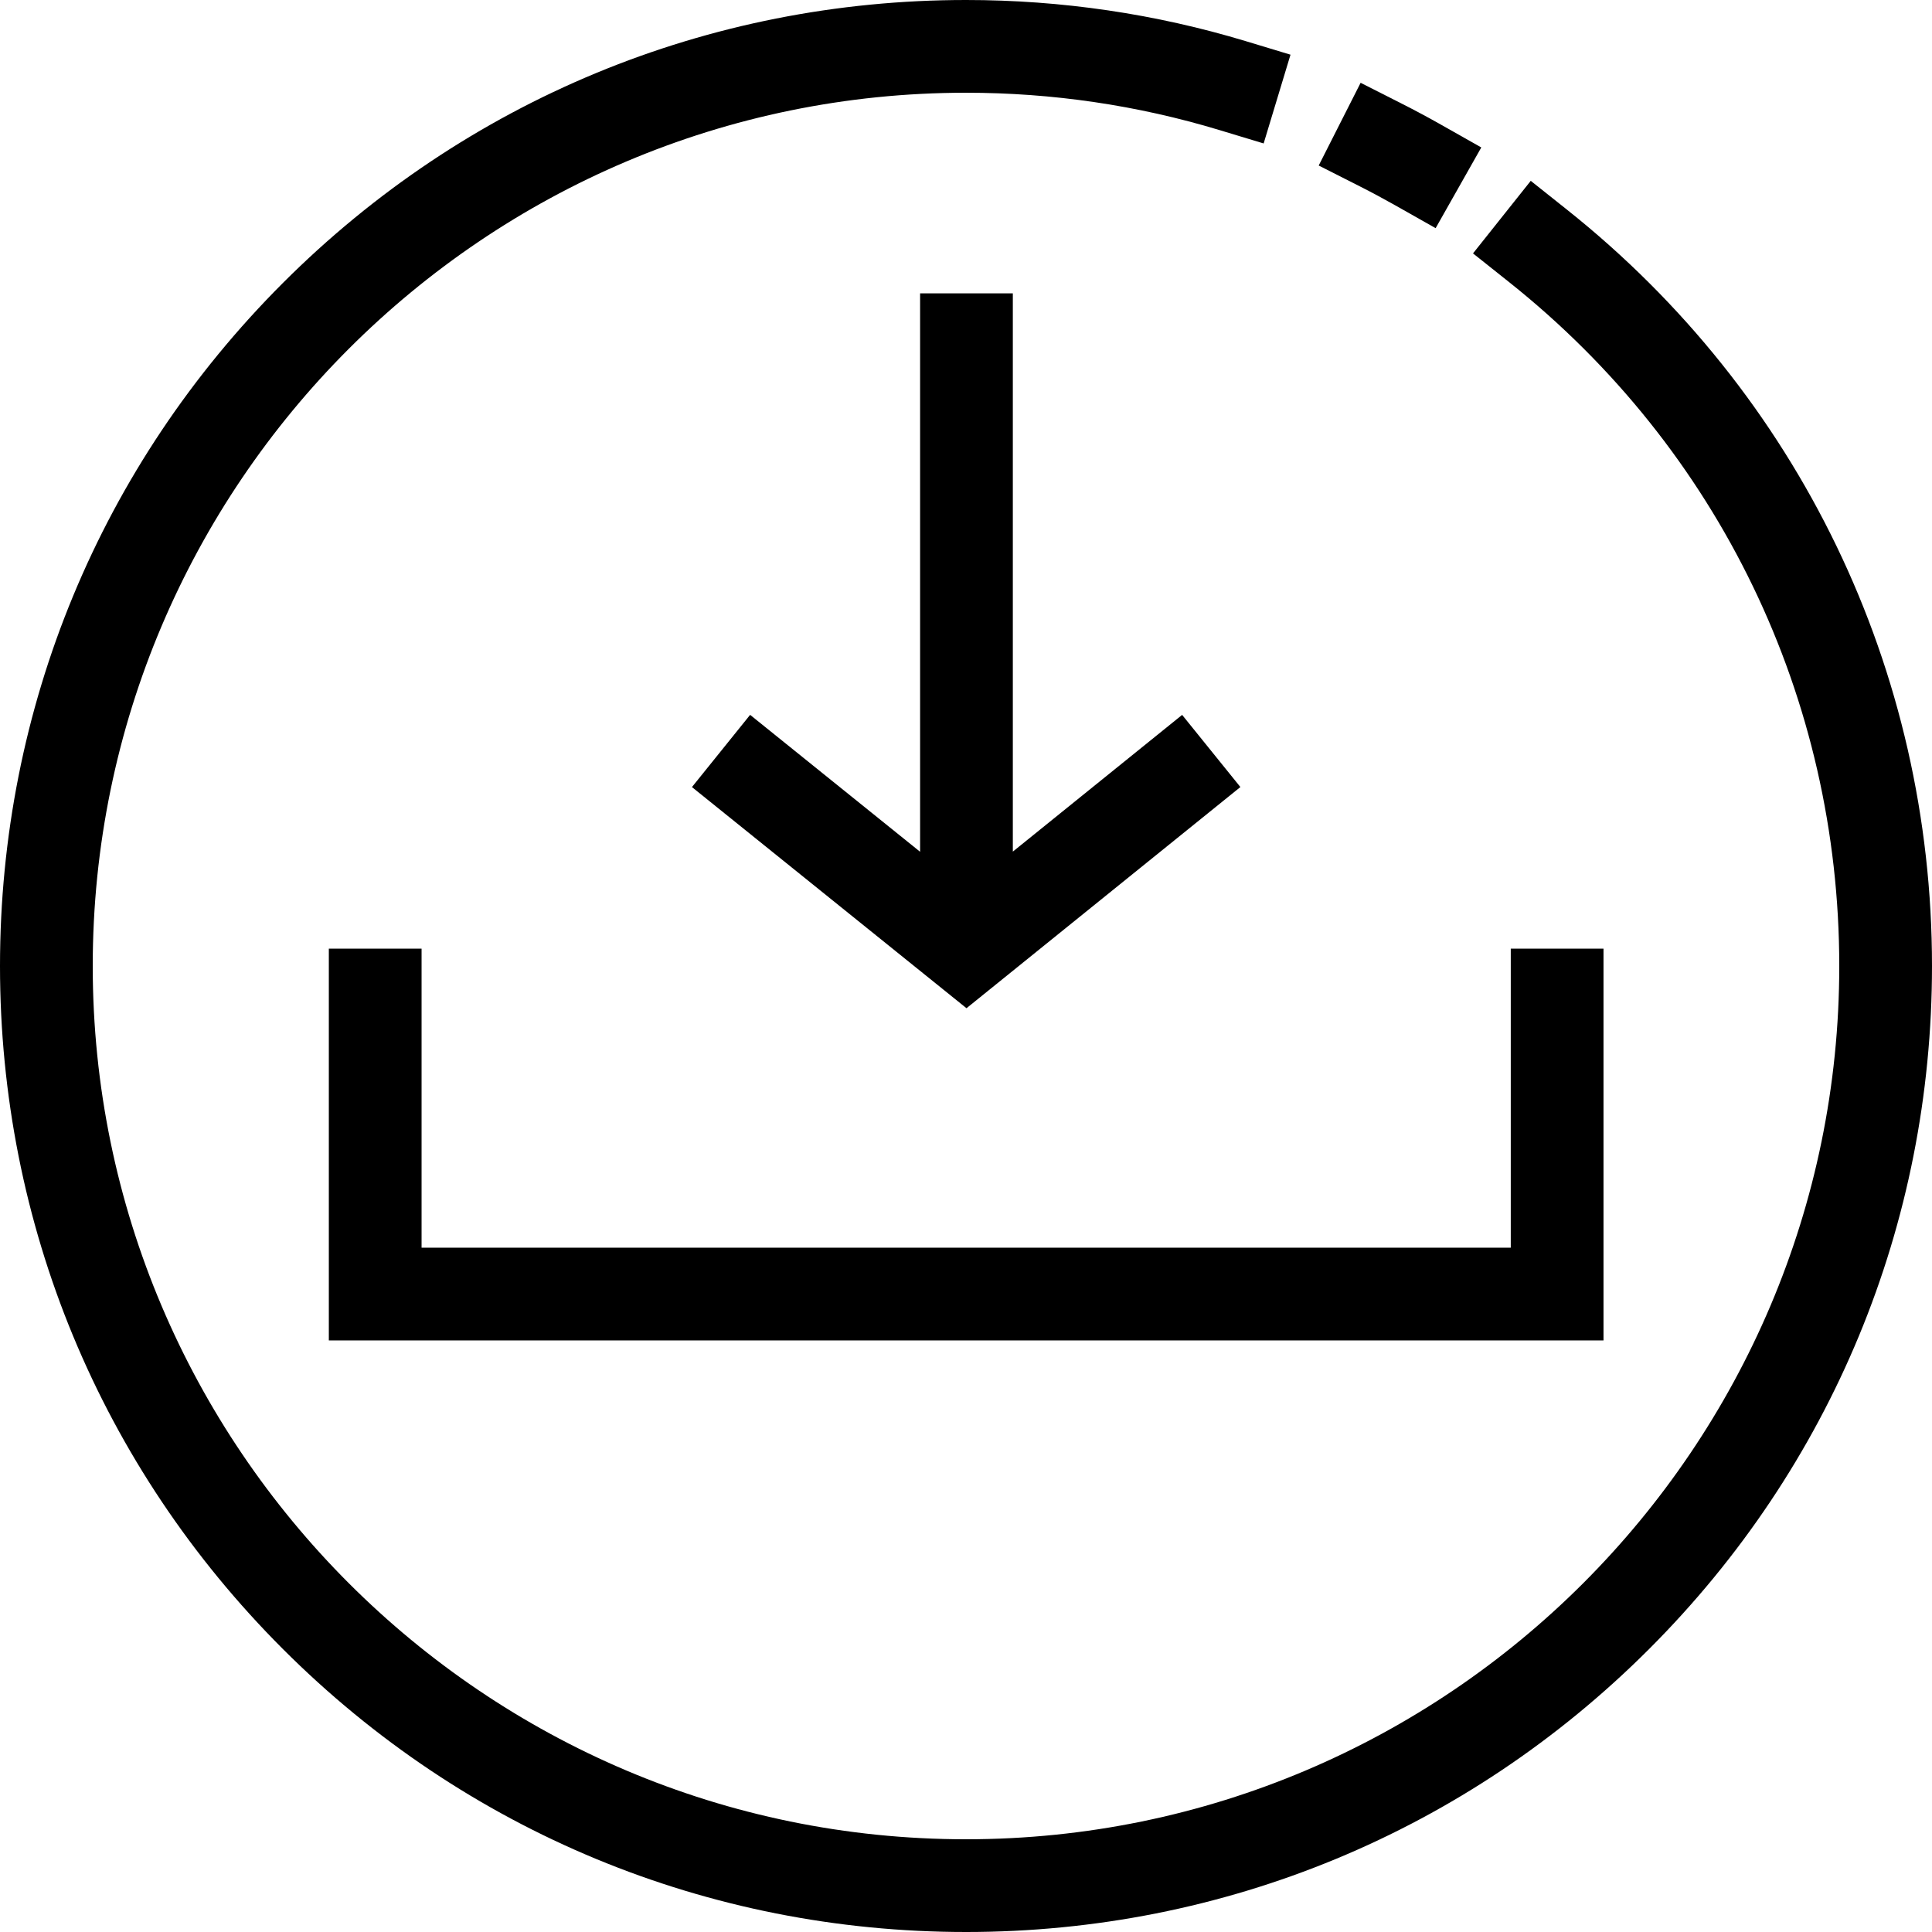
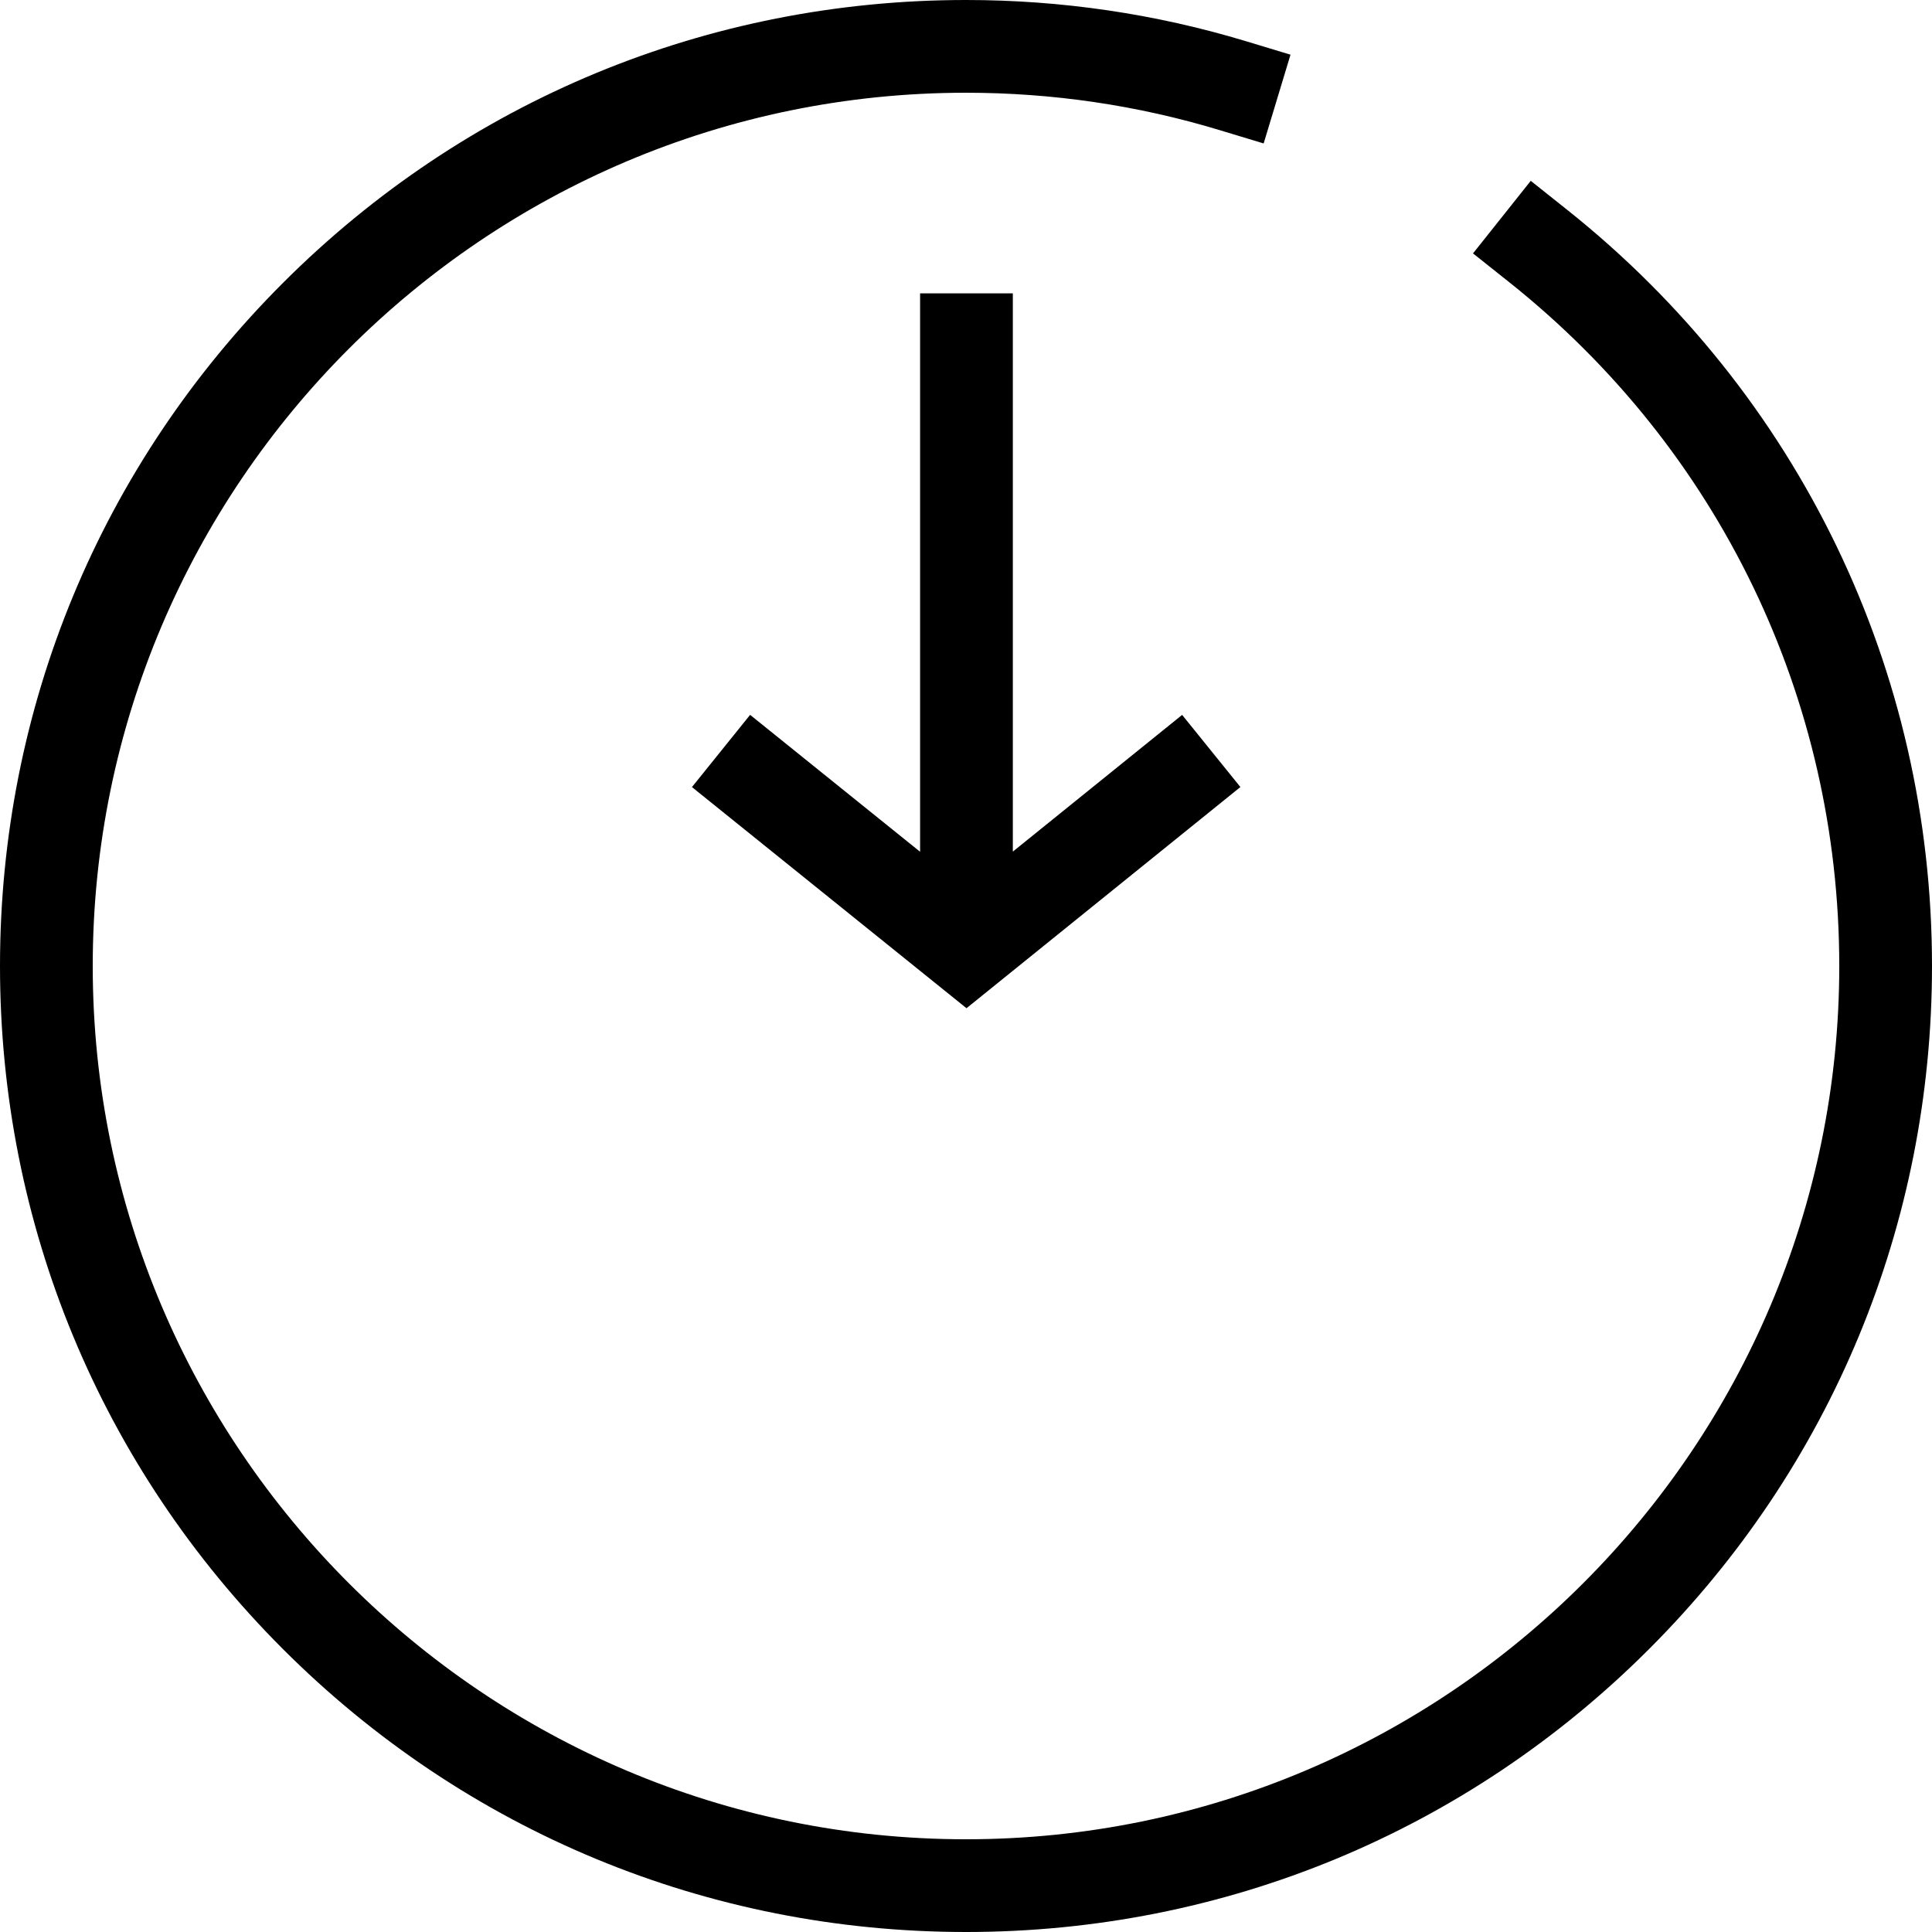
<svg xmlns="http://www.w3.org/2000/svg" id="Layer_1" enable-background="new 0 0 500 500" height="512" viewBox="0 0 500 500" width="512">
  <path d="m250 500c-66.777 0-129.558-26.005-176.777-73.224s-73.223-109.999-73.223-176.776 26.004-129.558 73.223-176.776 110-73.224 176.777-73.224c24.689 0 49.08 3.592 72.495 10.677l11.486 3.475-6.95 22.972-11.486-3.476c-21.16-6.402-43.212-9.648-65.545-9.648-124.617 0-226 101.383-226 226s101.383 226 226 226 226-101.383 226-226c0-69.27-31.126-133.765-85.396-176.949l-9.39-7.472 14.943-18.779 9.39 7.472c60.026 47.763 94.453 119.103 94.453 195.728 0 66.777-26.004 129.558-73.223 176.776s-110 73.224-176.777 73.224z" />
-   <path d="m371.54 59.05-10.445-5.907c-2.979-1.686-6.044-3.328-9.111-4.882l-10.704-5.424 10.848-21.408 10.704 5.424c3.392 1.718 6.783 3.535 10.08 5.399l10.445 5.908z" />
  <path d="m305.934 185.013-43.814 35.381v-144.473h-24v144.515l-43.991-35.433-15.054 18.691 71.054 57.231 70.883-57.24z" />
-   <path d="m414.984 346.899h-329.882v-101.39h24v77.39h281.882v-77.39h24z" />
</svg>